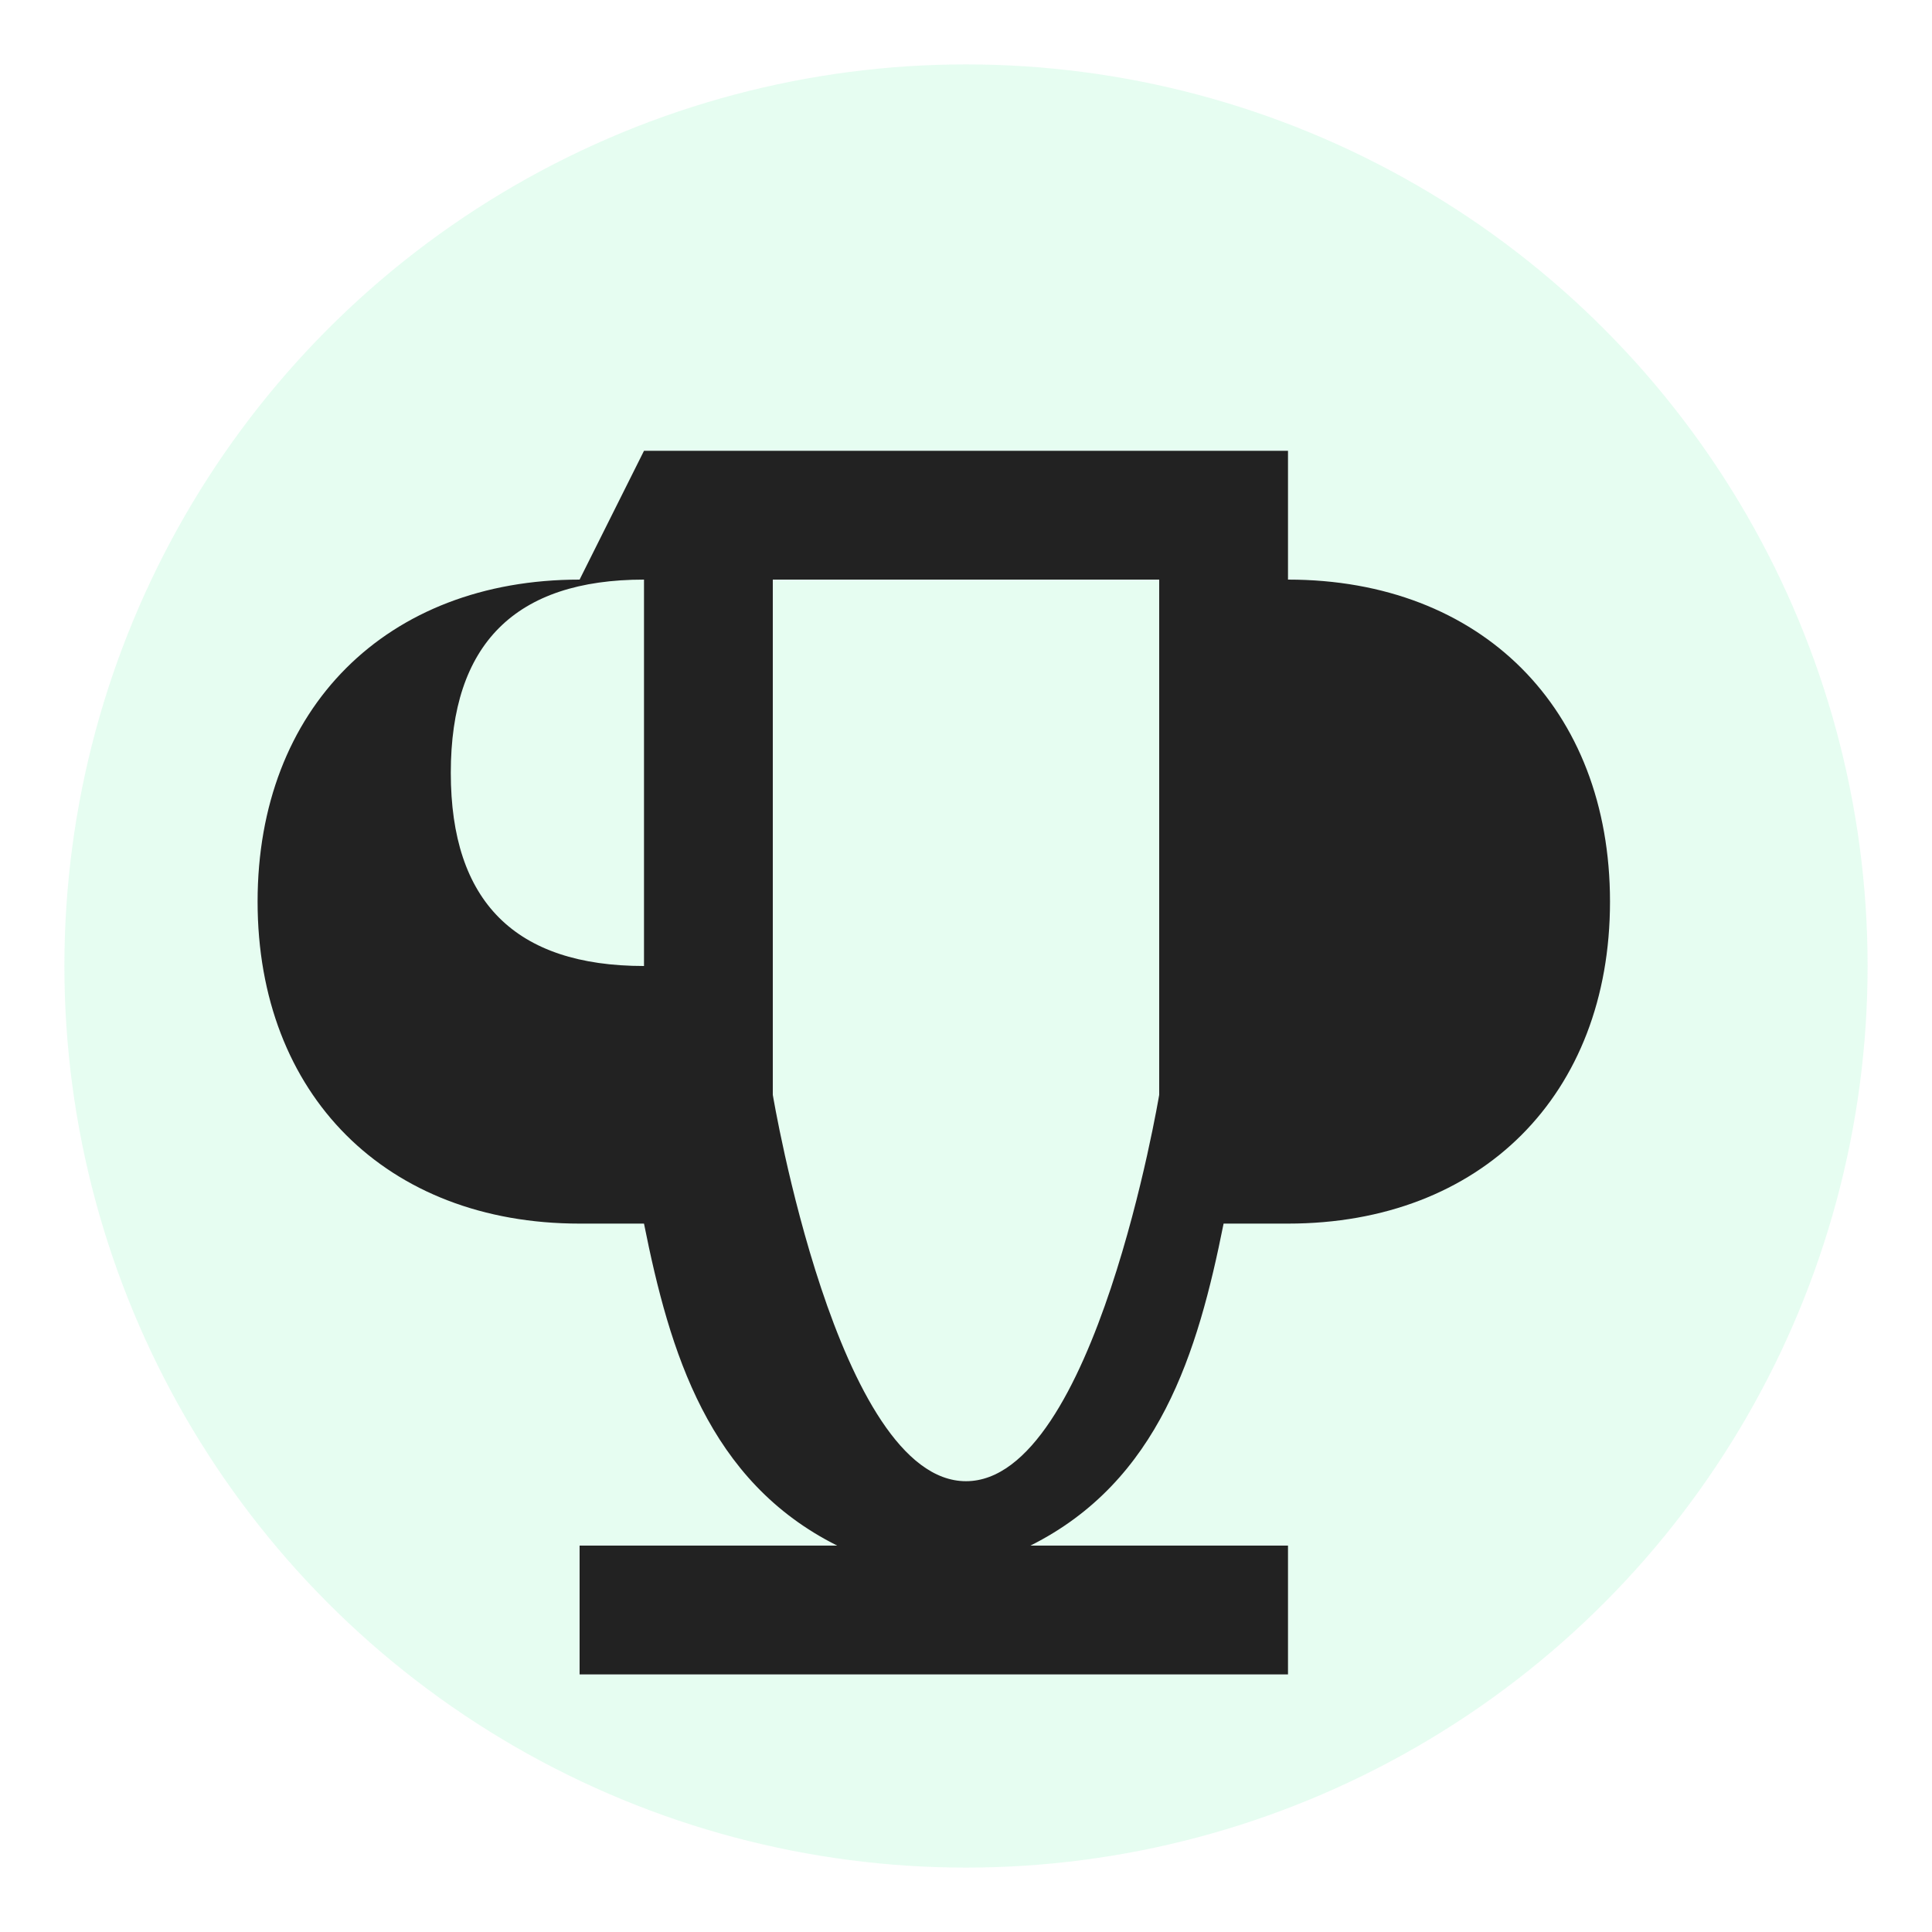
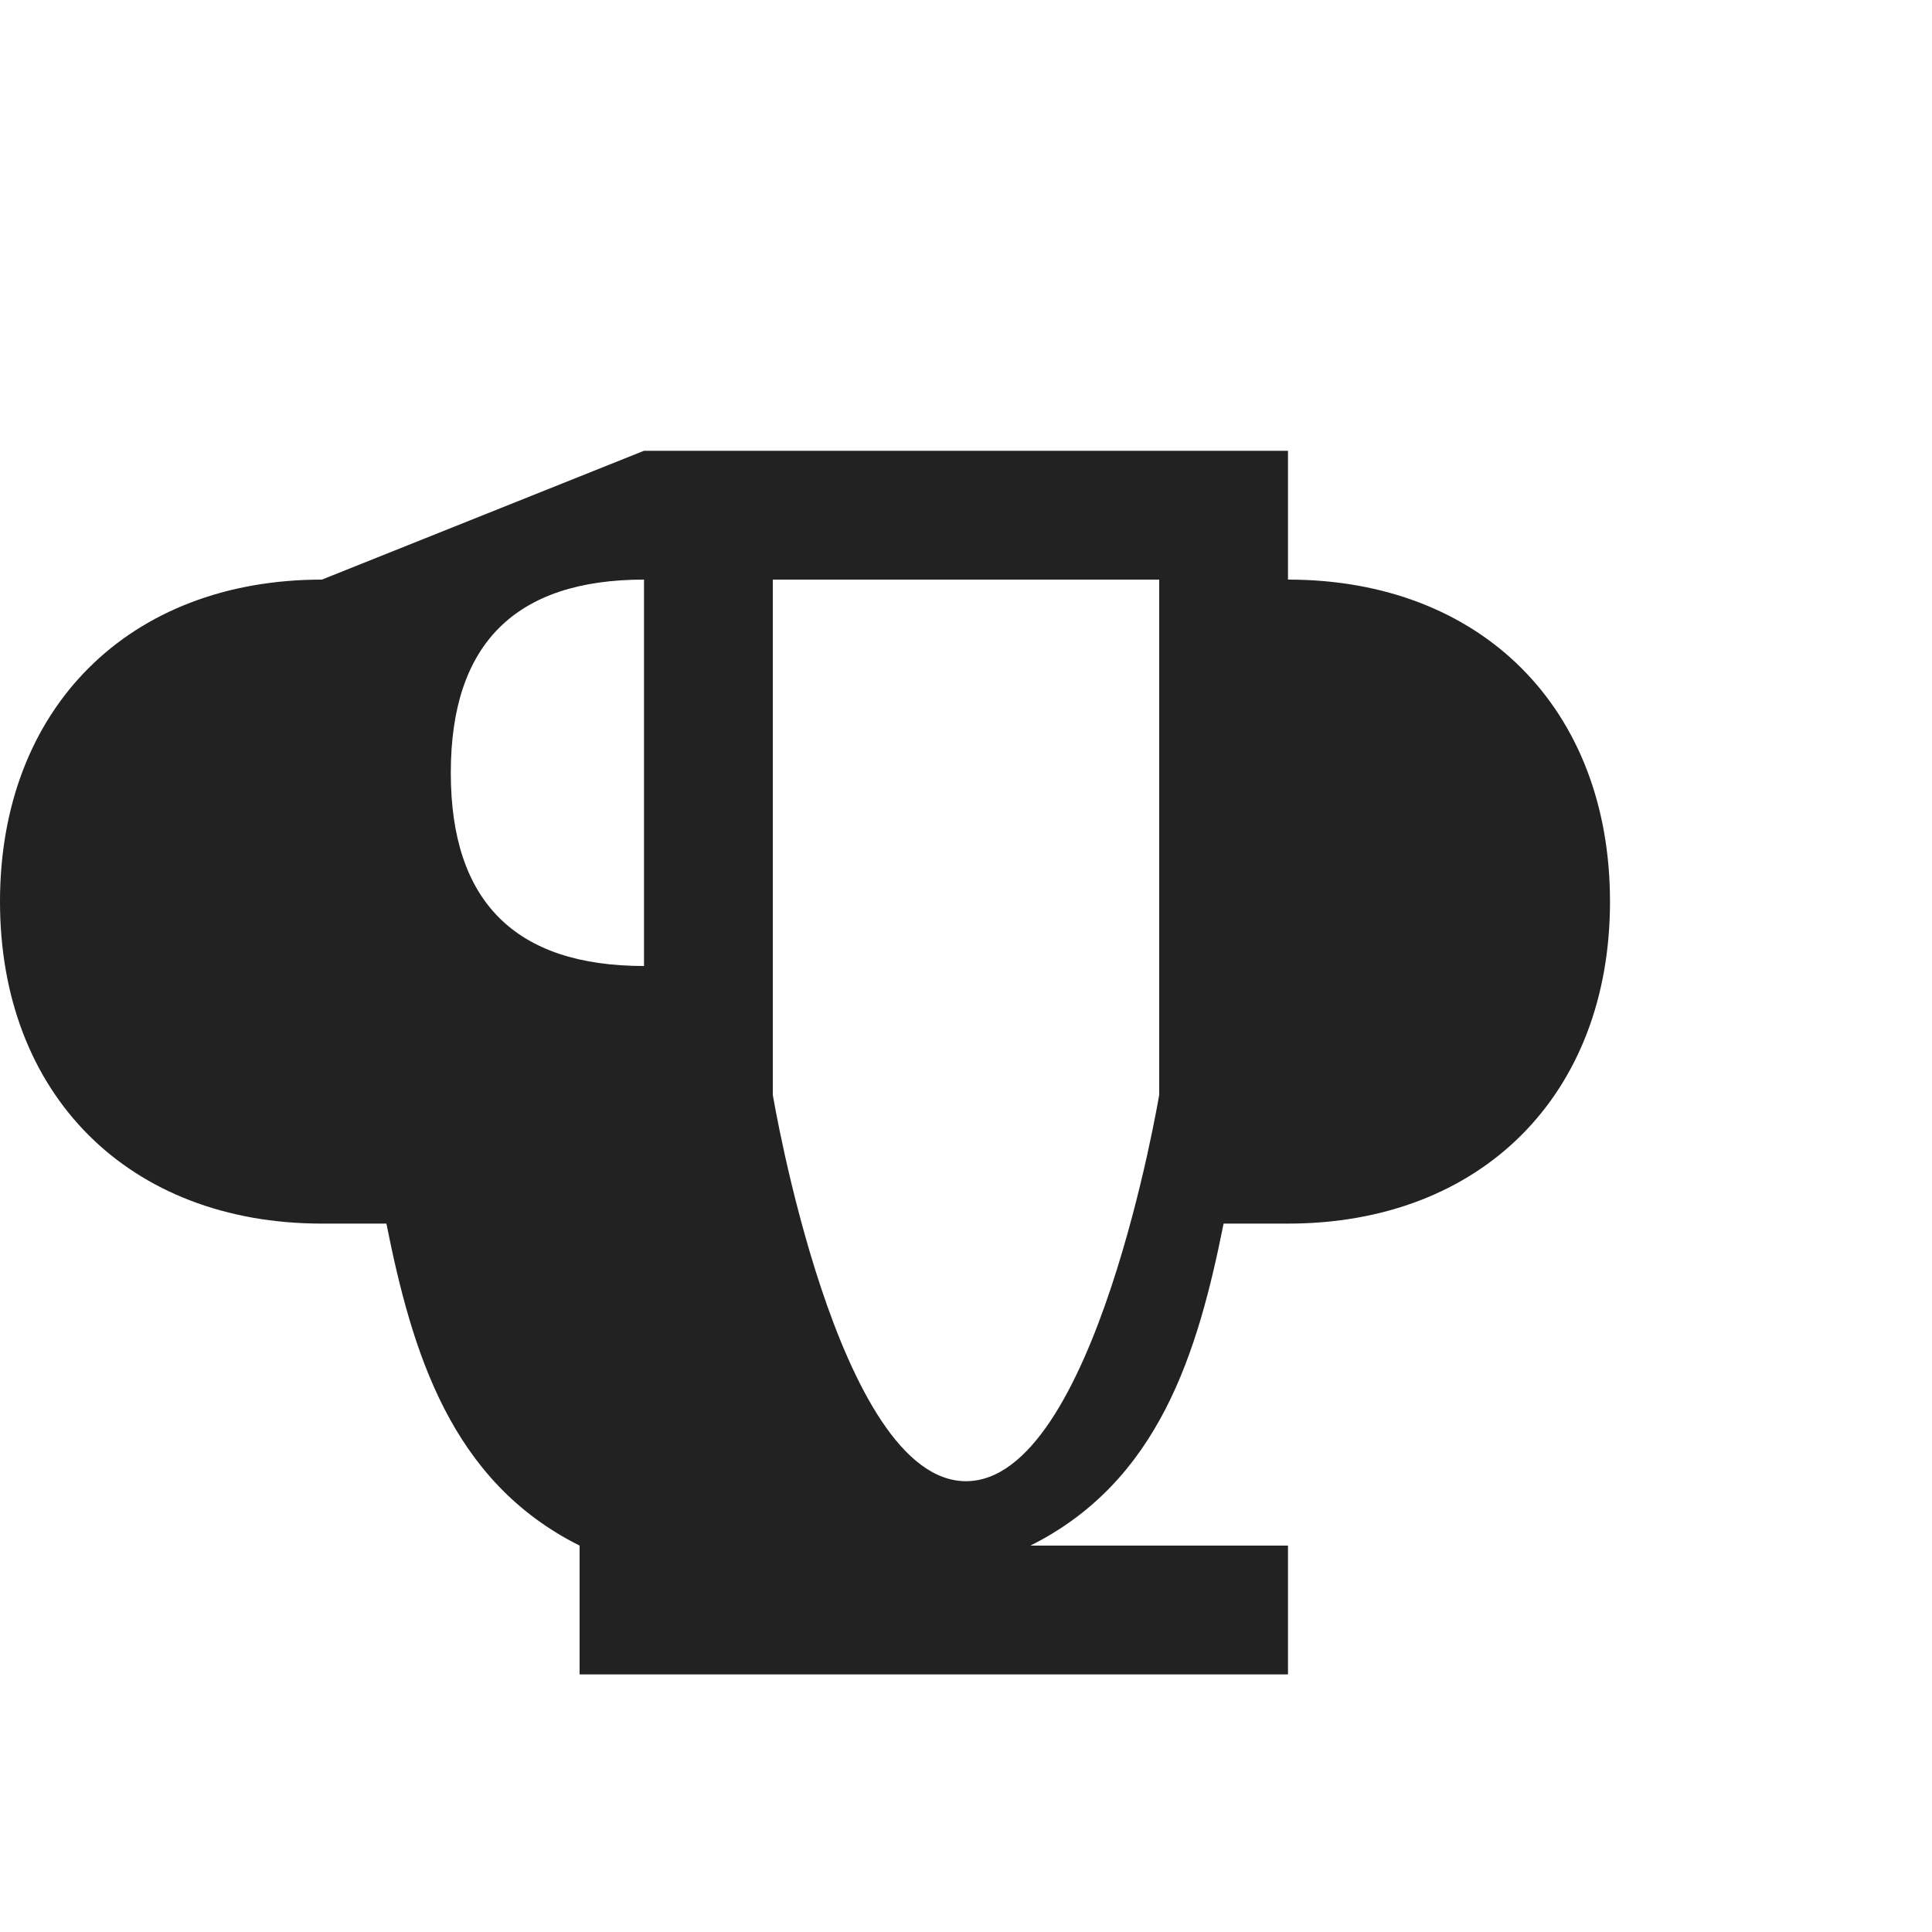
<svg xmlns="http://www.w3.org/2000/svg" width="150" height="150" viewBox="0 0 150 150">
  <style>
    .bg { fill: #00E676; }
    .icon { fill: #222222; }
  </style>
-   <circle cx="75" cy="75" r="70" class="bg" opacity="0.1" />
-   <path class="icon" d="M50,35 h50 v10 c15,0 25,10 25,25 c0,15 -10,25 -25,25 h-5 c-2,10 -5,20 -15,25 h20 v10 h-55 v-10 h20 c-10,-5 -13,-15 -15,-25 h-5 c-15,0 -25,-10 -25,-25 c0,-15 10,-25 25,-25 z M60,45 v40 c0,0 5,30 15,30 c10,0 15,-30 15,-30 v-40 z M50,45 c-10,0 -15,5 -15,15 c0,10 5,15 15,15 z M100,45 c10,0 15,5 15,15 c0,10 -5,15 -15,15 z" />
+   <path class="icon" d="M50,35 h50 v10 c15,0 25,10 25,25 c0,15 -10,25 -25,25 h-5 c-2,10 -5,20 -15,25 h20 v10 h-55 v-10 c-10,-5 -13,-15 -15,-25 h-5 c-15,0 -25,-10 -25,-25 c0,-15 10,-25 25,-25 z M60,45 v40 c0,0 5,30 15,30 c10,0 15,-30 15,-30 v-40 z M50,45 c-10,0 -15,5 -15,15 c0,10 5,15 15,15 z M100,45 c10,0 15,5 15,15 c0,10 -5,15 -15,15 z" />
</svg>